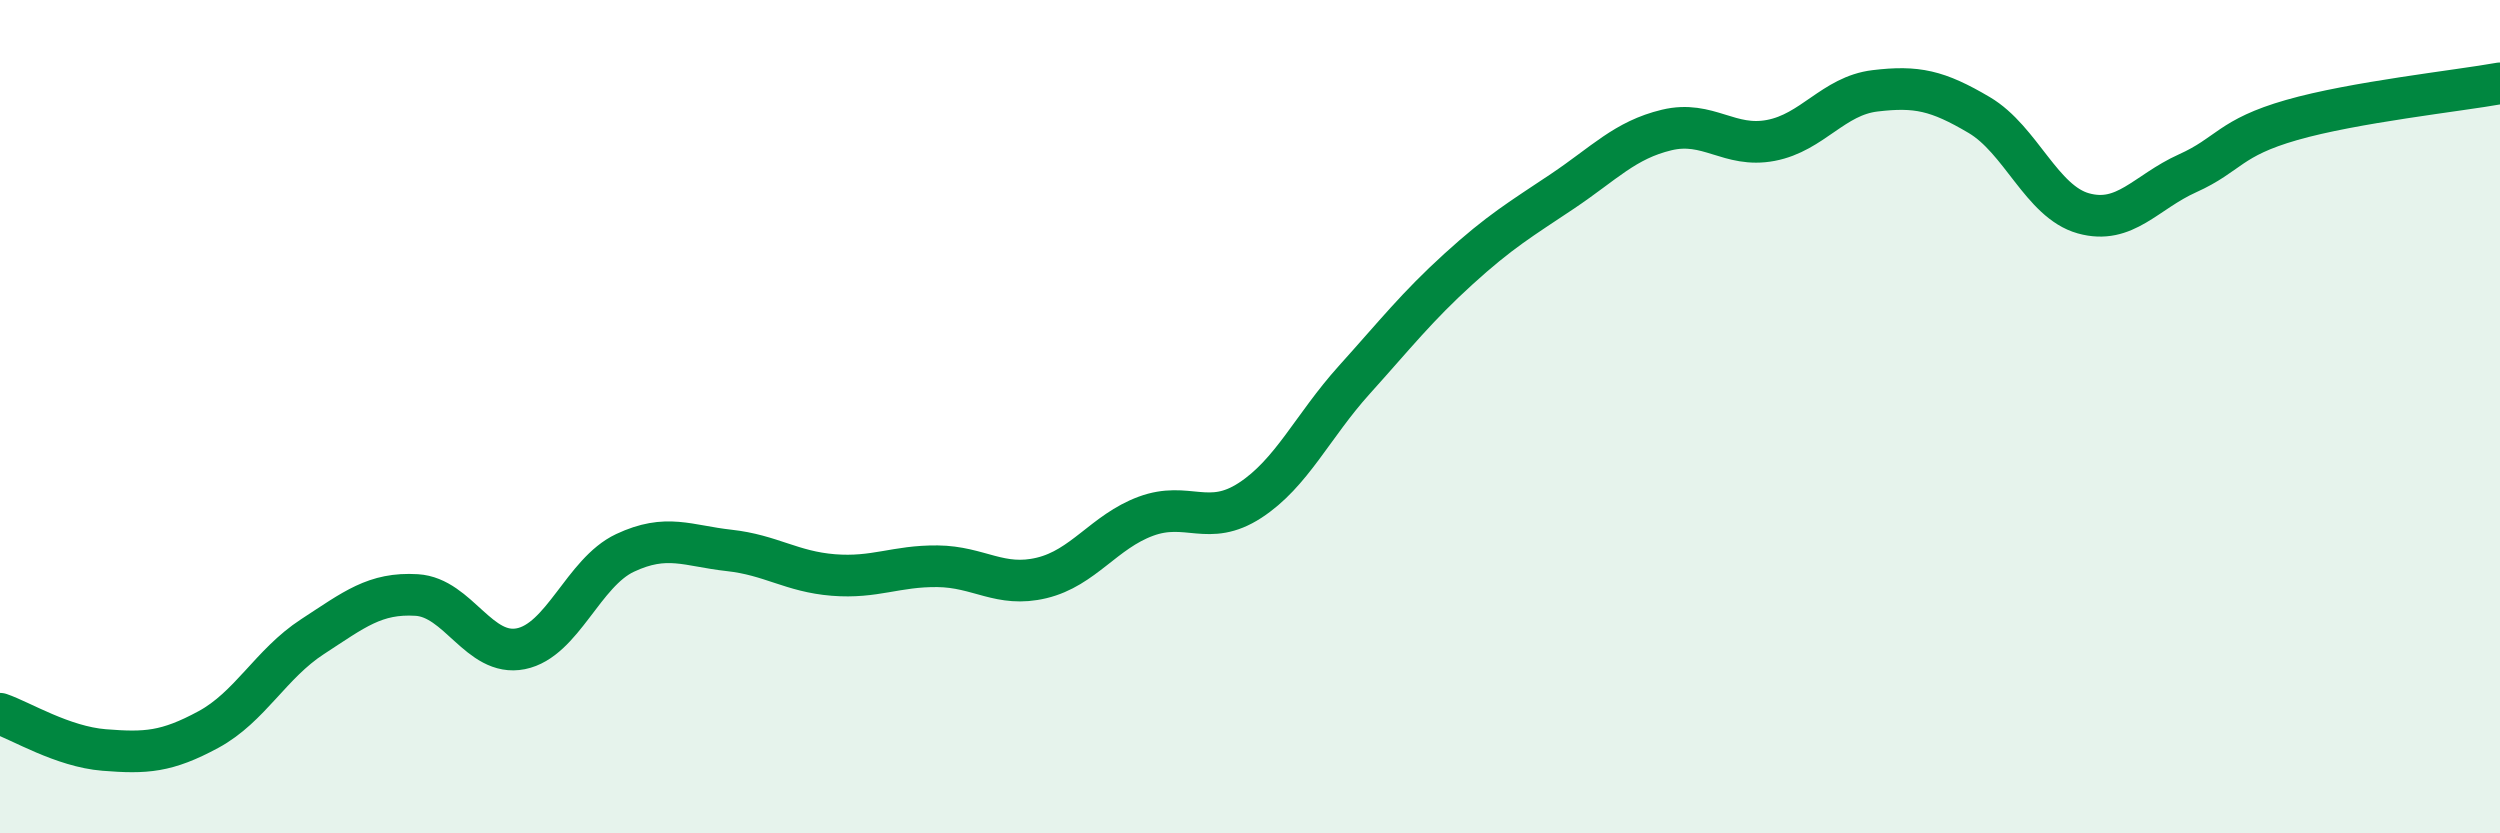
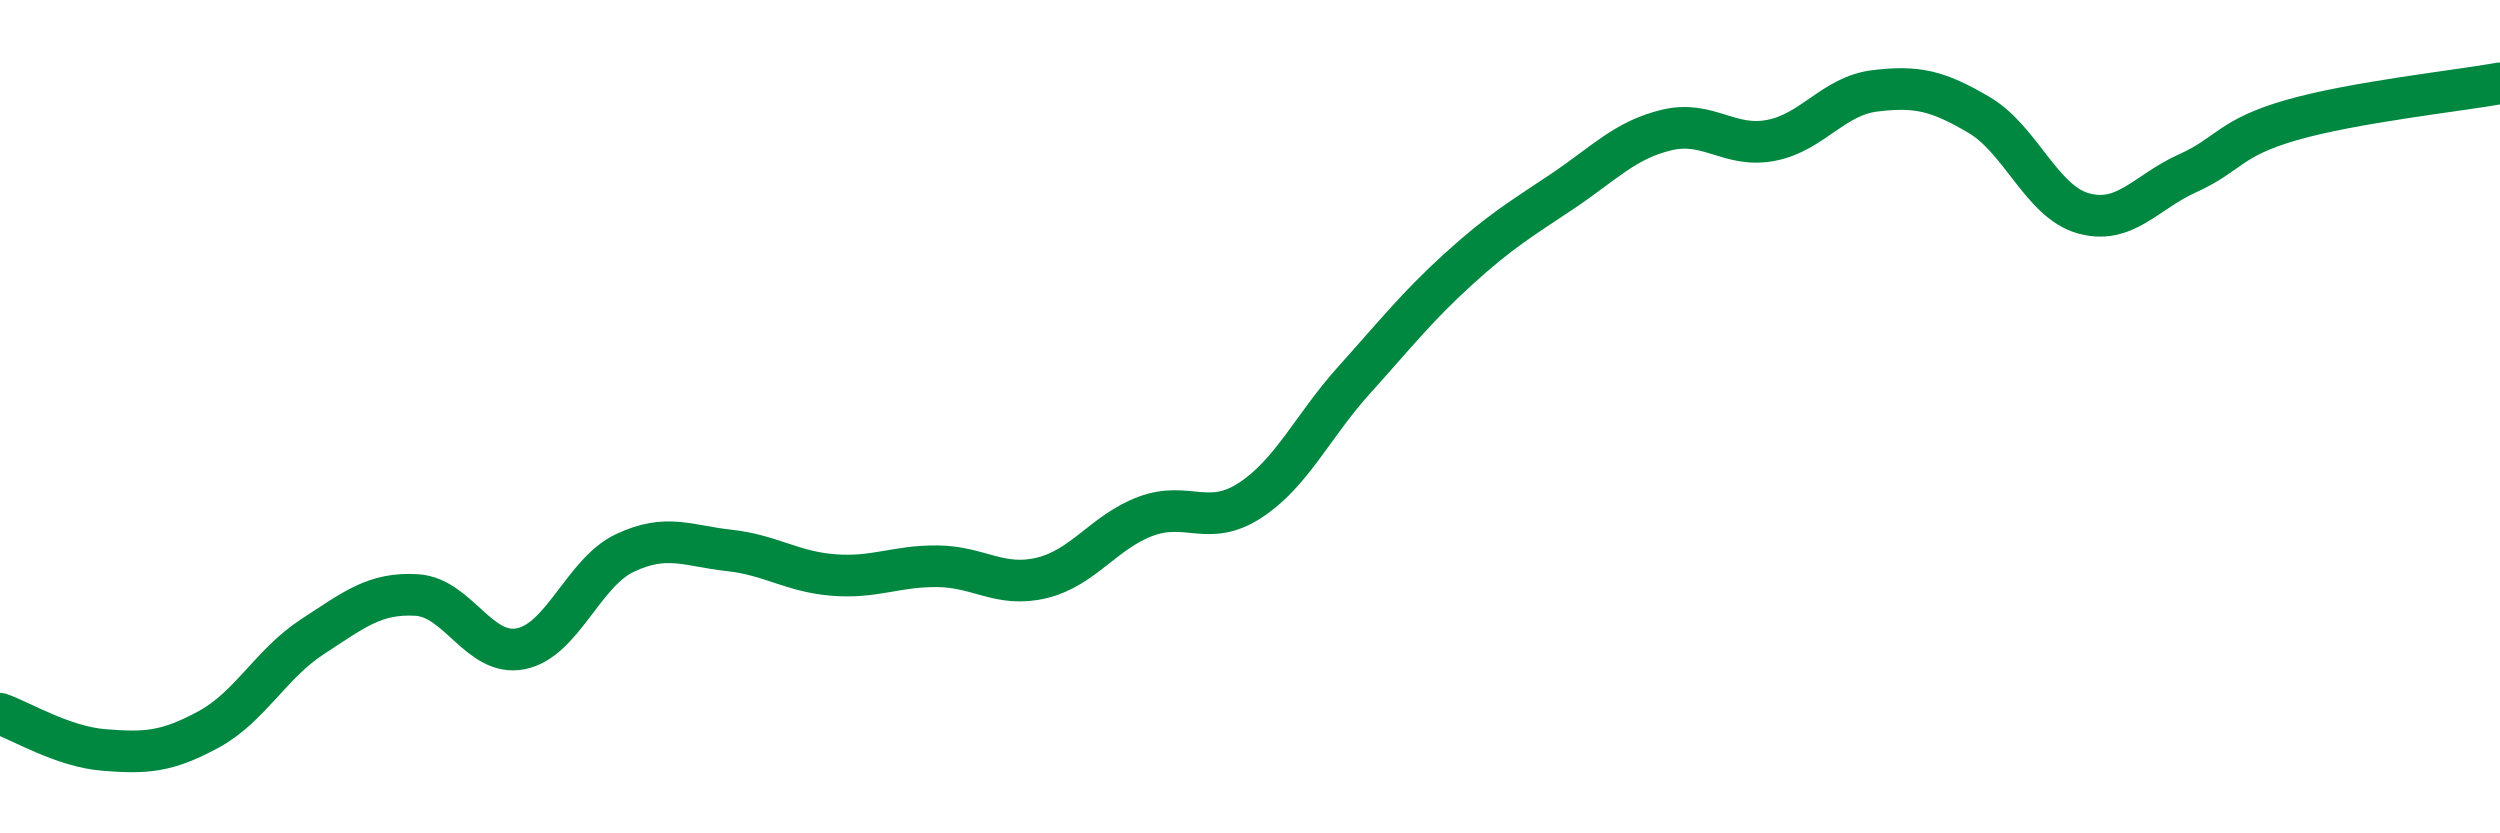
<svg xmlns="http://www.w3.org/2000/svg" width="60" height="20" viewBox="0 0 60 20">
-   <path d="M 0,17.13 C 0.5,17.3 1.5,17.92 2.5,18 C 3.5,18.08 4,18.05 5,17.51 C 6,16.97 6.5,15.93 7.5,15.28 C 8.5,14.63 9,14.22 10,14.28 C 11,14.34 11.5,15.77 12.5,15.57 C 13.5,15.37 14,13.74 15,13.27 C 16,12.8 16.5,13.1 17.5,13.21 C 18.5,13.32 19,13.72 20,13.8 C 21,13.88 21.5,13.58 22.5,13.59 C 23.5,13.6 24,14.11 25,13.87 C 26,13.63 26.5,12.76 27.5,12.39 C 28.5,12.02 29,12.66 30,12.01 C 31,11.36 31.5,10.23 32.5,9.12 C 33.5,8.01 34,7.37 35,6.46 C 36,5.55 36.5,5.26 37.5,4.59 C 38.5,3.92 39,3.36 40,3.12 C 41,2.88 41.5,3.56 42.5,3.37 C 43.5,3.18 44,2.3 45,2.18 C 46,2.06 46.5,2.17 47.5,2.76 C 48.5,3.35 49,4.84 50,5.12 C 51,5.4 51.5,4.61 52.5,4.16 C 53.5,3.71 53.5,3.31 55,2.88 C 56.5,2.45 59,2.18 60,2L60 20L0 20Z" fill="#008740" opacity="0.1" stroke-linecap="round" stroke-linejoin="round" />
  <path d="M 0,17.13 C 0.5,17.3 1.5,17.92 2.5,18 C 3.5,18.08 4,18.05 5,17.51 C 6,16.97 6.5,15.93 7.5,15.28 C 8.5,14.63 9,14.22 10,14.28 C 11,14.34 11.5,15.77 12.5,15.57 C 13.5,15.37 14,13.74 15,13.27 C 16,12.8 16.5,13.1 17.5,13.21 C 18.5,13.32 19,13.72 20,13.8 C 21,13.88 21.5,13.58 22.5,13.59 C 23.5,13.6 24,14.11 25,13.87 C 26,13.63 26.5,12.76 27.5,12.39 C 28.5,12.02 29,12.66 30,12.01 C 31,11.36 31.5,10.23 32.5,9.12 C 33.5,8.01 34,7.37 35,6.46 C 36,5.55 36.5,5.26 37.5,4.59 C 38.5,3.92 39,3.36 40,3.12 C 41,2.88 41.5,3.56 42.5,3.37 C 43.5,3.18 44,2.3 45,2.18 C 46,2.06 46.5,2.17 47.5,2.76 C 48.5,3.35 49,4.84 50,5.12 C 51,5.4 51.5,4.61 52.5,4.16 C 53.5,3.71 53.5,3.31 55,2.88 C 56.5,2.45 59,2.18 60,2" stroke="#008740" stroke-width="1" fill="none" stroke-linecap="round" stroke-linejoin="round" />
</svg>